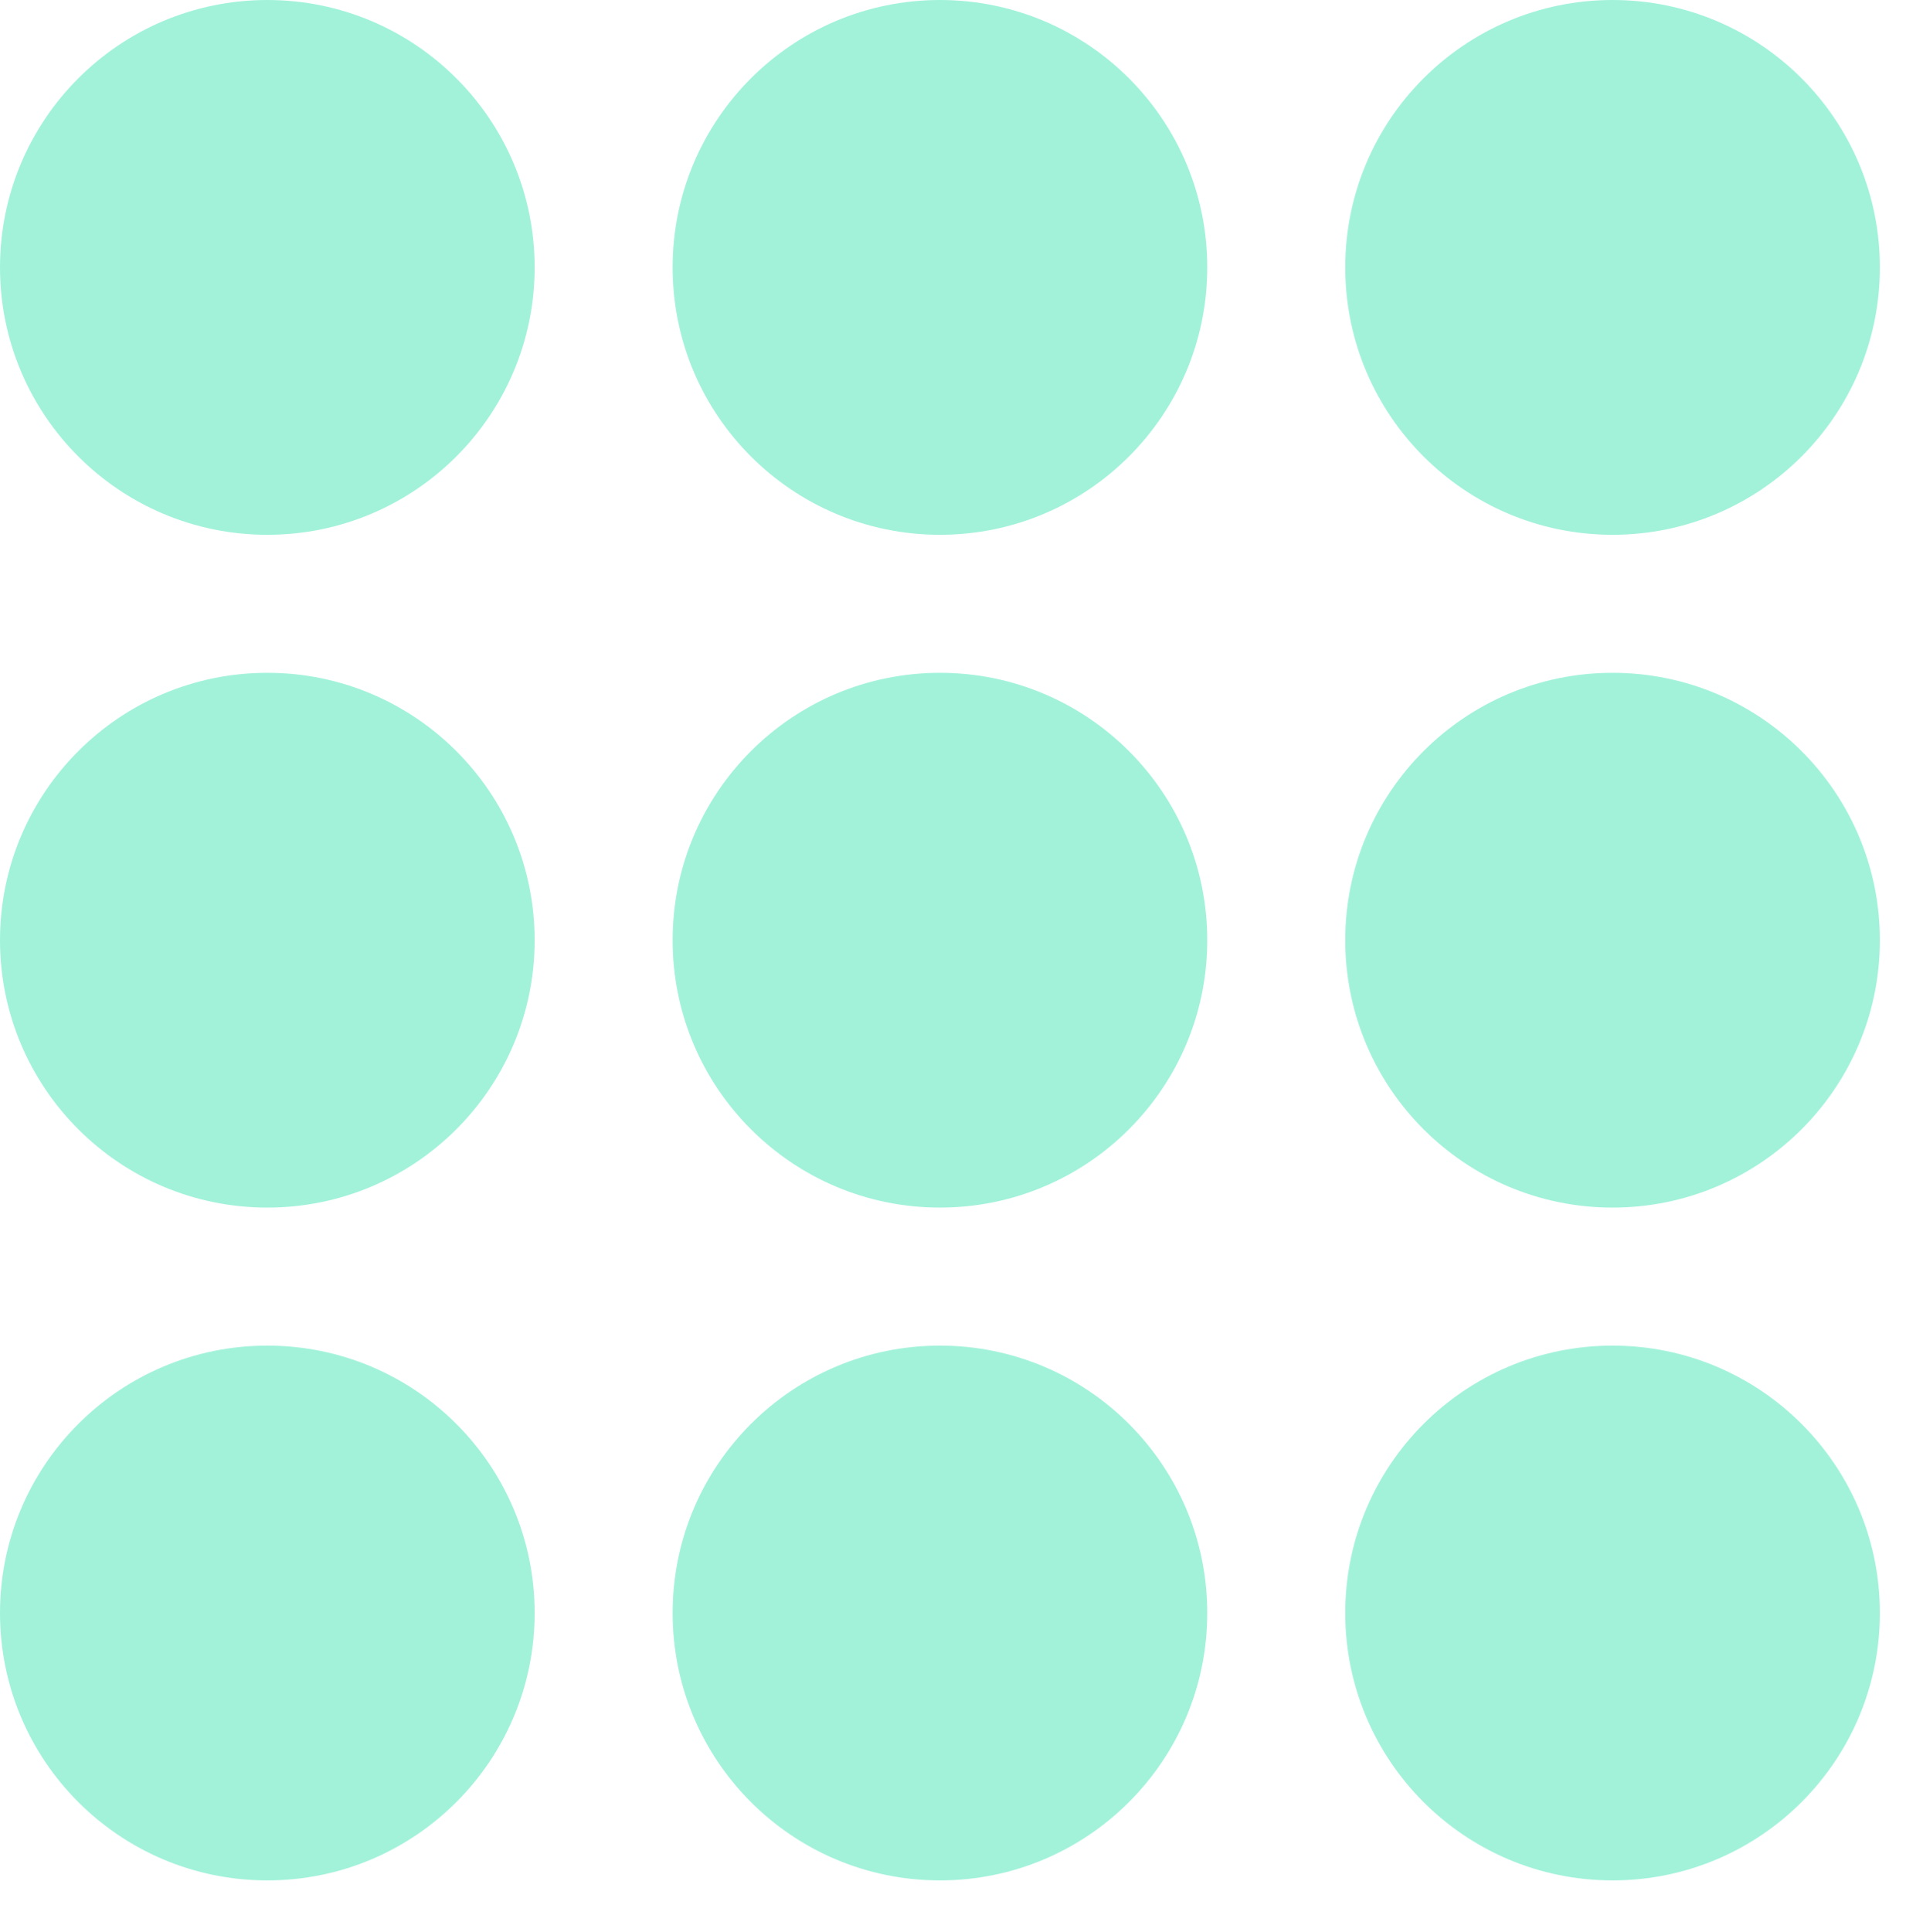
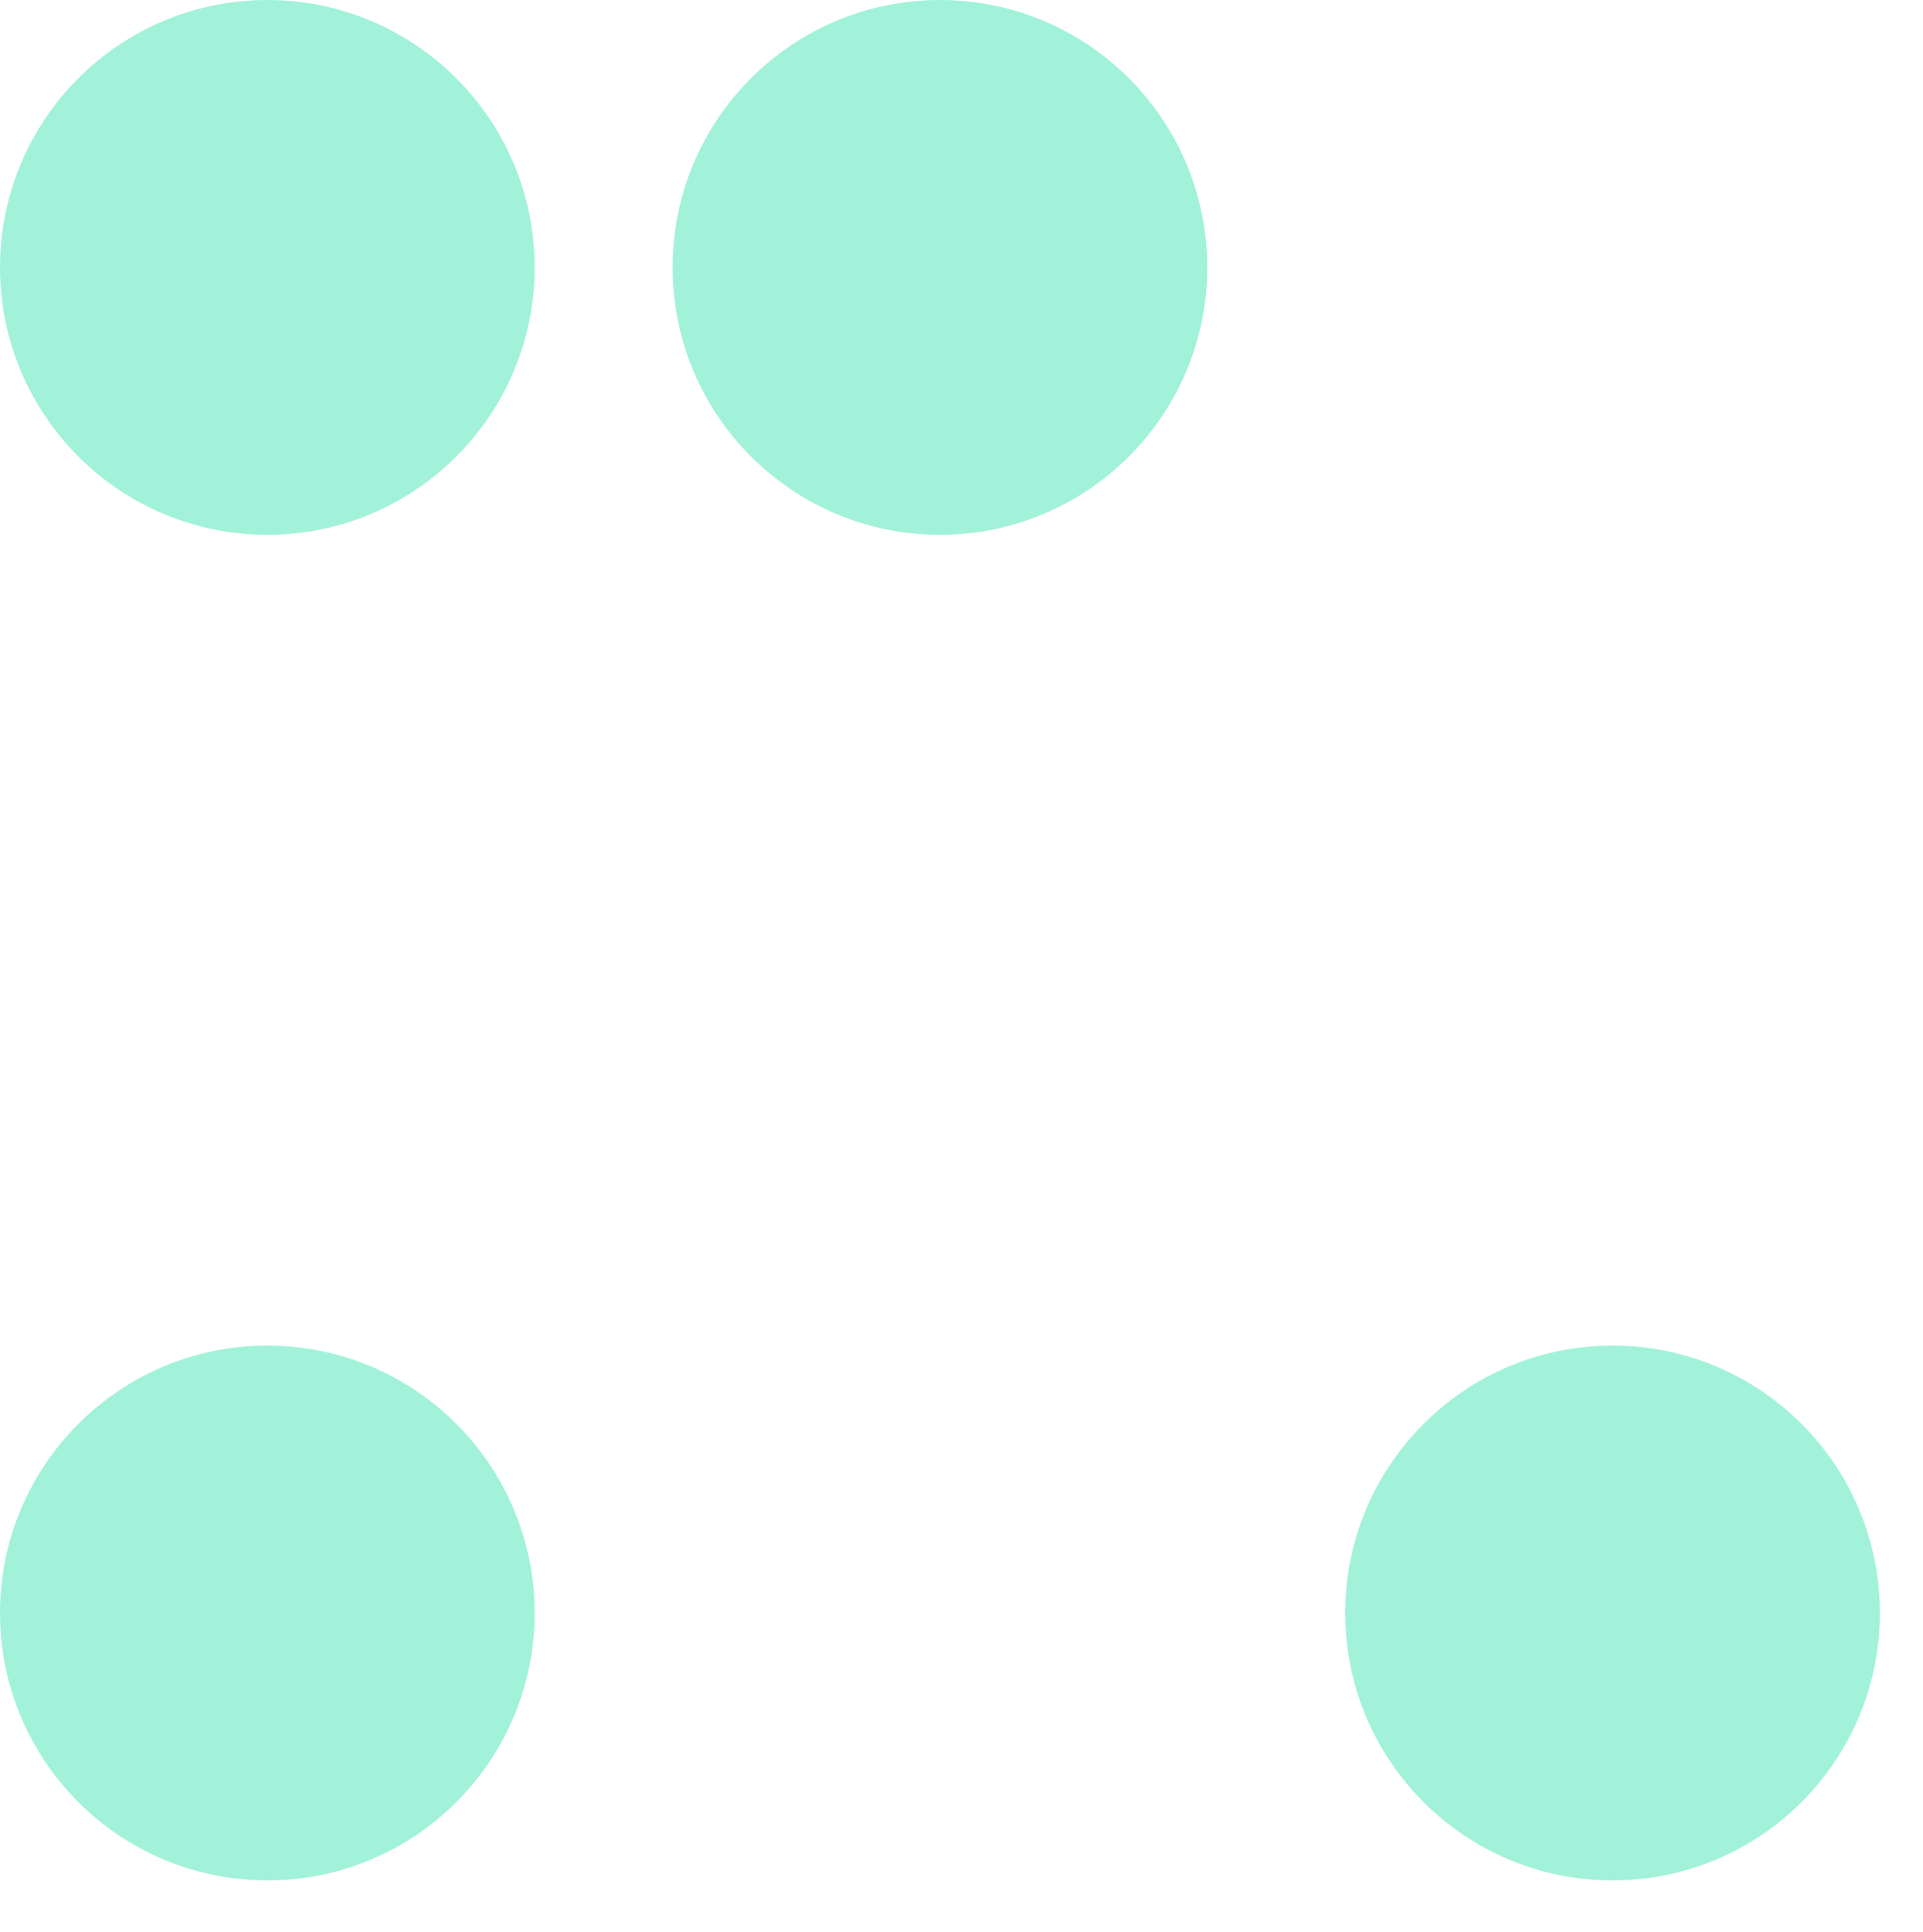
<svg xmlns="http://www.w3.org/2000/svg" width="223" height="224" viewBox="0 0 223 224">
  <defs>
    <clipPath id="clip-path">
      <rect width="223" height="224" fill="none" />
    </clipPath>
  </defs>
  <g id="Grille_de_répétition_1" data-name="Grille de répétition 1" clip-path="url(#clip-path)">
    <g transform="translate(-356 -1910)">
      <circle id="Ellipse_1" data-name="Ellipse 1" cx="31" cy="31" r="31" transform="translate(356 1910)" fill="#A2F2DA" />
    </g>
    <g transform="translate(-278 -1910)">
      <circle id="Ellipse_1-2" data-name="Ellipse 1" cx="31" cy="31" r="31" transform="translate(356 1910)" fill="#A2F2DA" />
    </g>
    <g transform="translate(-200 -1910)">
-       <circle id="Ellipse_1-3" data-name="Ellipse 1" cx="31" cy="31" r="31" transform="translate(356 1910)" fill="#A2F2DA" />
-     </g>
+       </g>
    <g transform="translate(-356 -1832)">
-       <circle id="Ellipse_1-4" data-name="Ellipse 1" cx="31" cy="31" r="31" transform="translate(356 1910)" fill="#A2F2DA" />
-     </g>
+       </g>
    <g transform="translate(-278 -1832)">
-       <circle id="Ellipse_1-5" data-name="Ellipse 1" cx="31" cy="31" r="31" transform="translate(356 1910)" fill="#A2F2DA" />
-     </g>
+       </g>
    <g transform="translate(-200 -1832)">
-       <circle id="Ellipse_1-6" data-name="Ellipse 1" cx="31" cy="31" r="31" transform="translate(356 1910)" fill="#A2F2DA" />
-     </g>
+       </g>
    <g transform="translate(-356 -1754)">
      <circle id="Ellipse_1-7" data-name="Ellipse 1" cx="31" cy="31" r="31" transform="translate(356 1910)" fill="#A2F2DA" />
    </g>
    <g transform="translate(-278 -1754)">
-       <circle id="Ellipse_1-8" data-name="Ellipse 1" cx="31" cy="31" r="31" transform="translate(356 1910)" fill="#A2F2DA" />
-     </g>
+       </g>
    <g transform="translate(-200 -1754)">
      <circle id="Ellipse_1-9" data-name="Ellipse 1" cx="31" cy="31" r="31" transform="translate(356 1910)" fill="#A2F2DA" />
    </g>
  </g>
</svg>